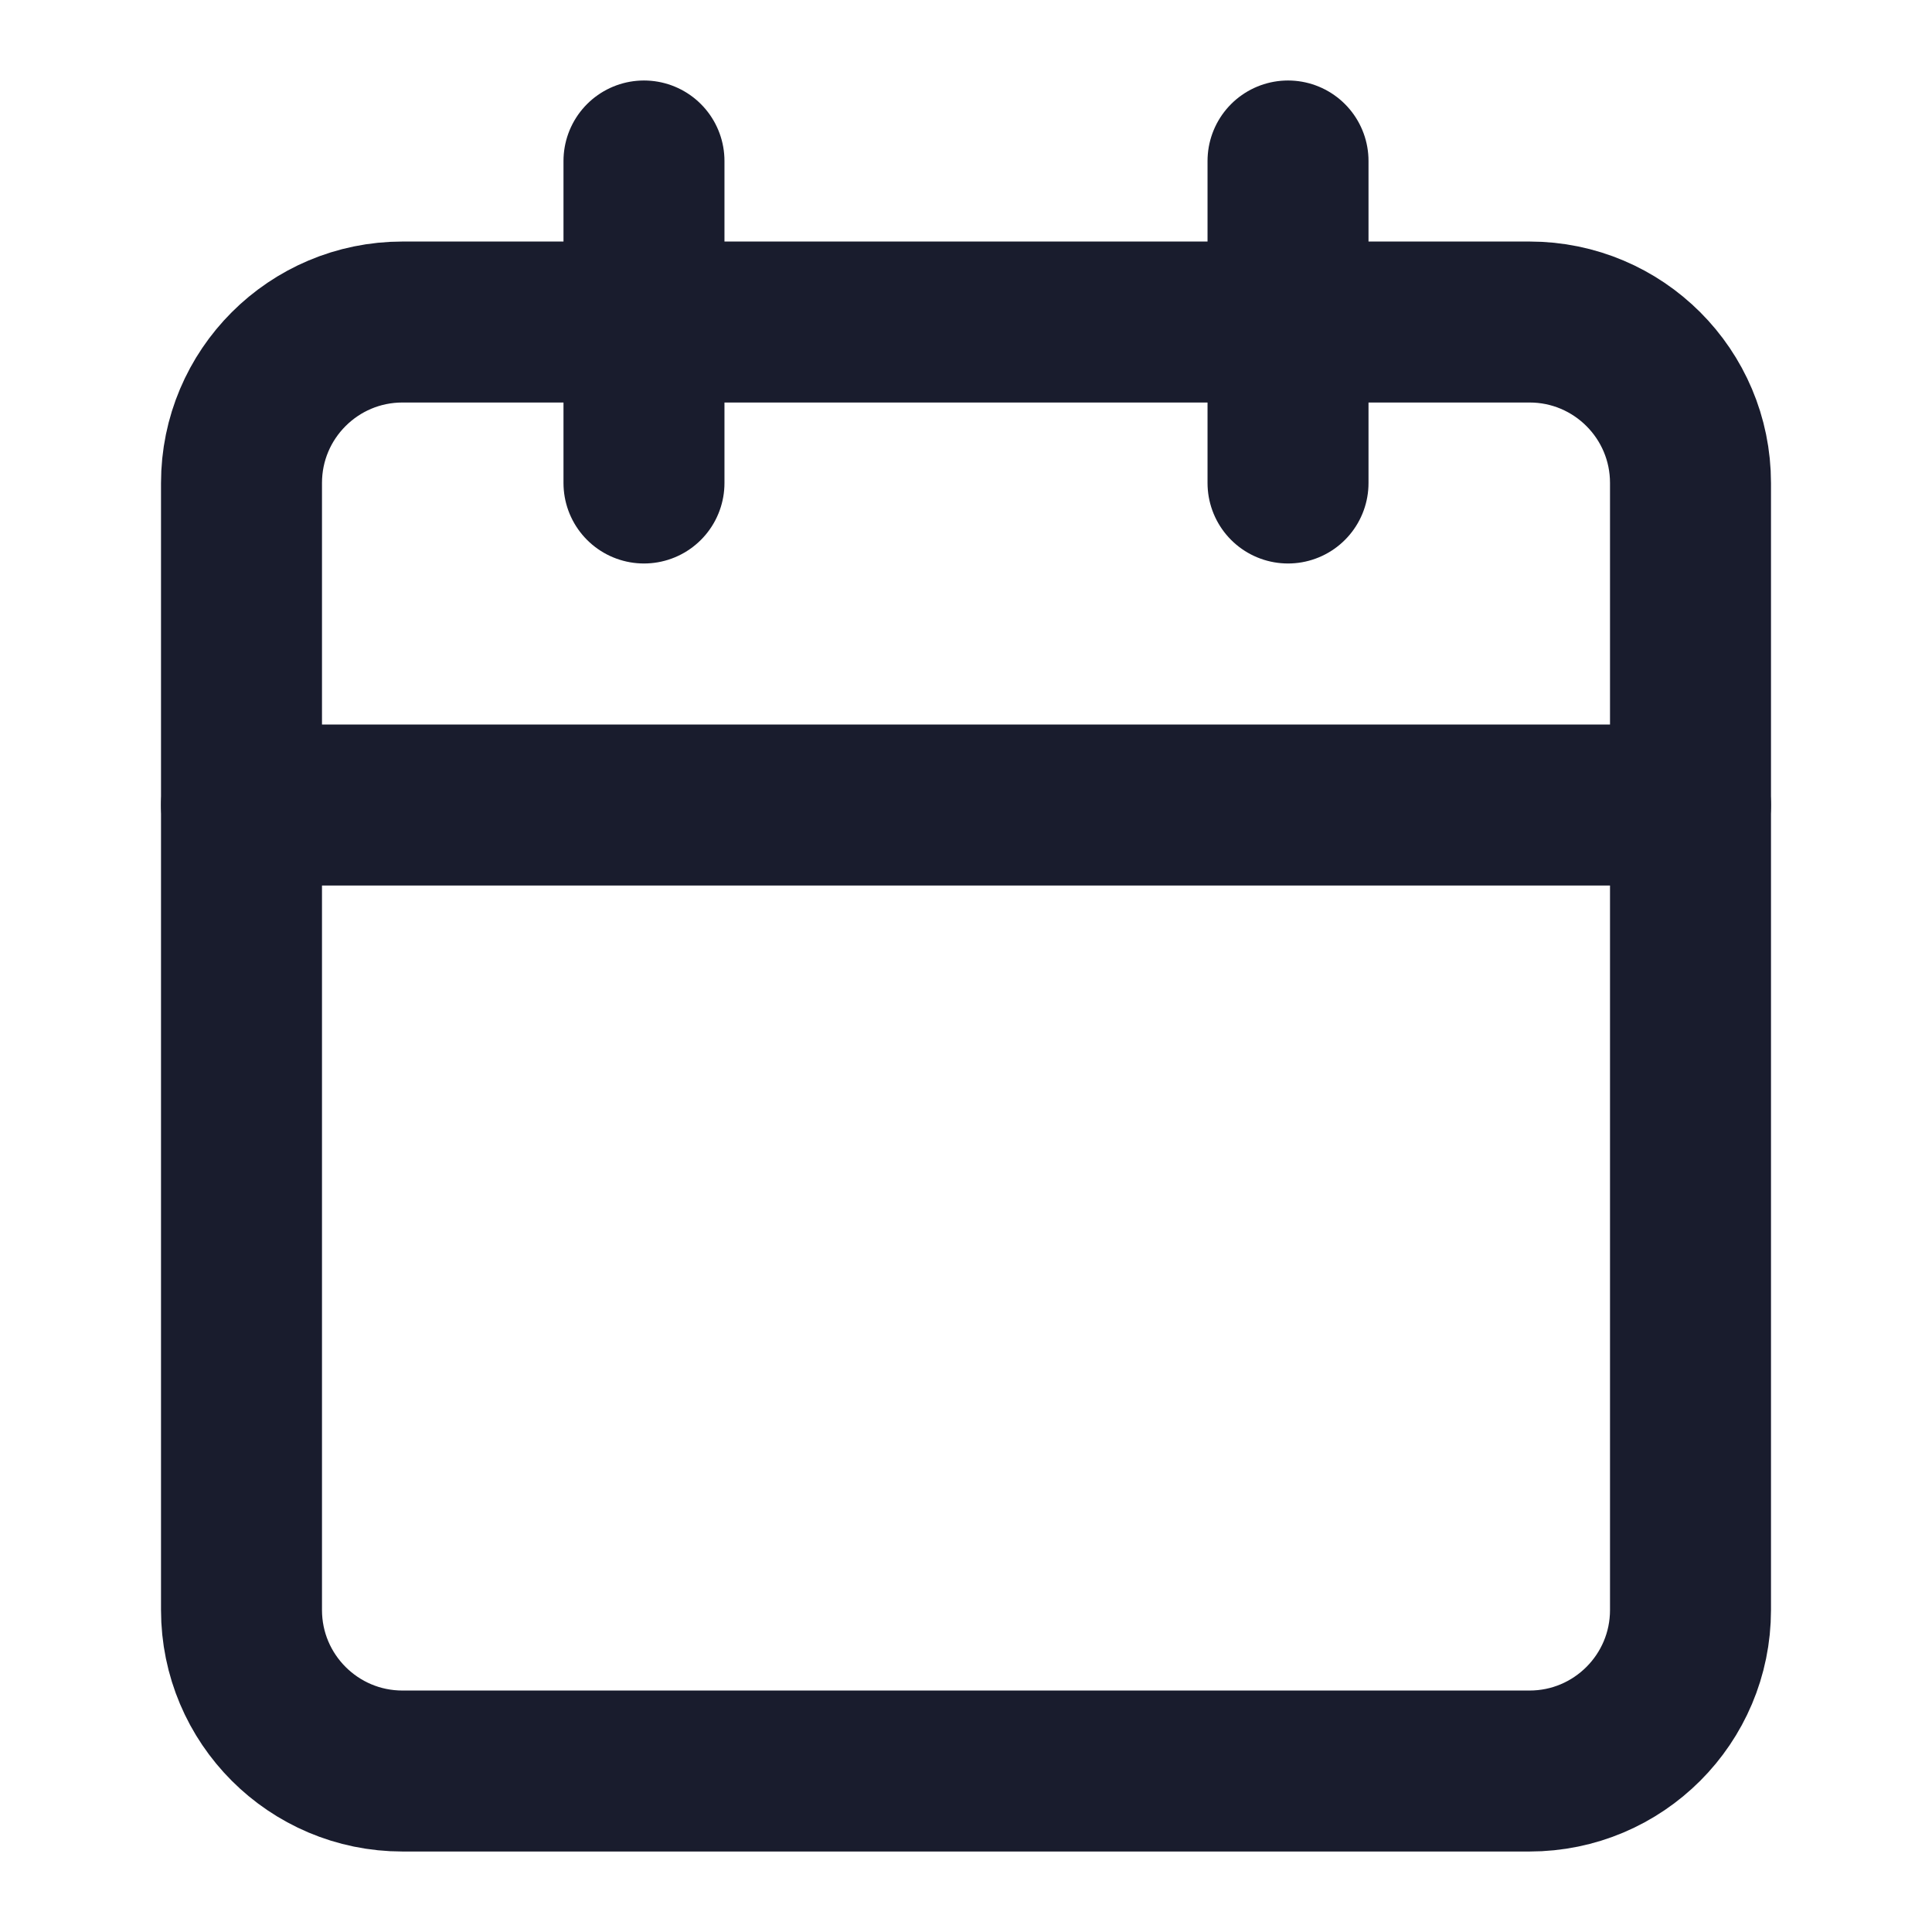
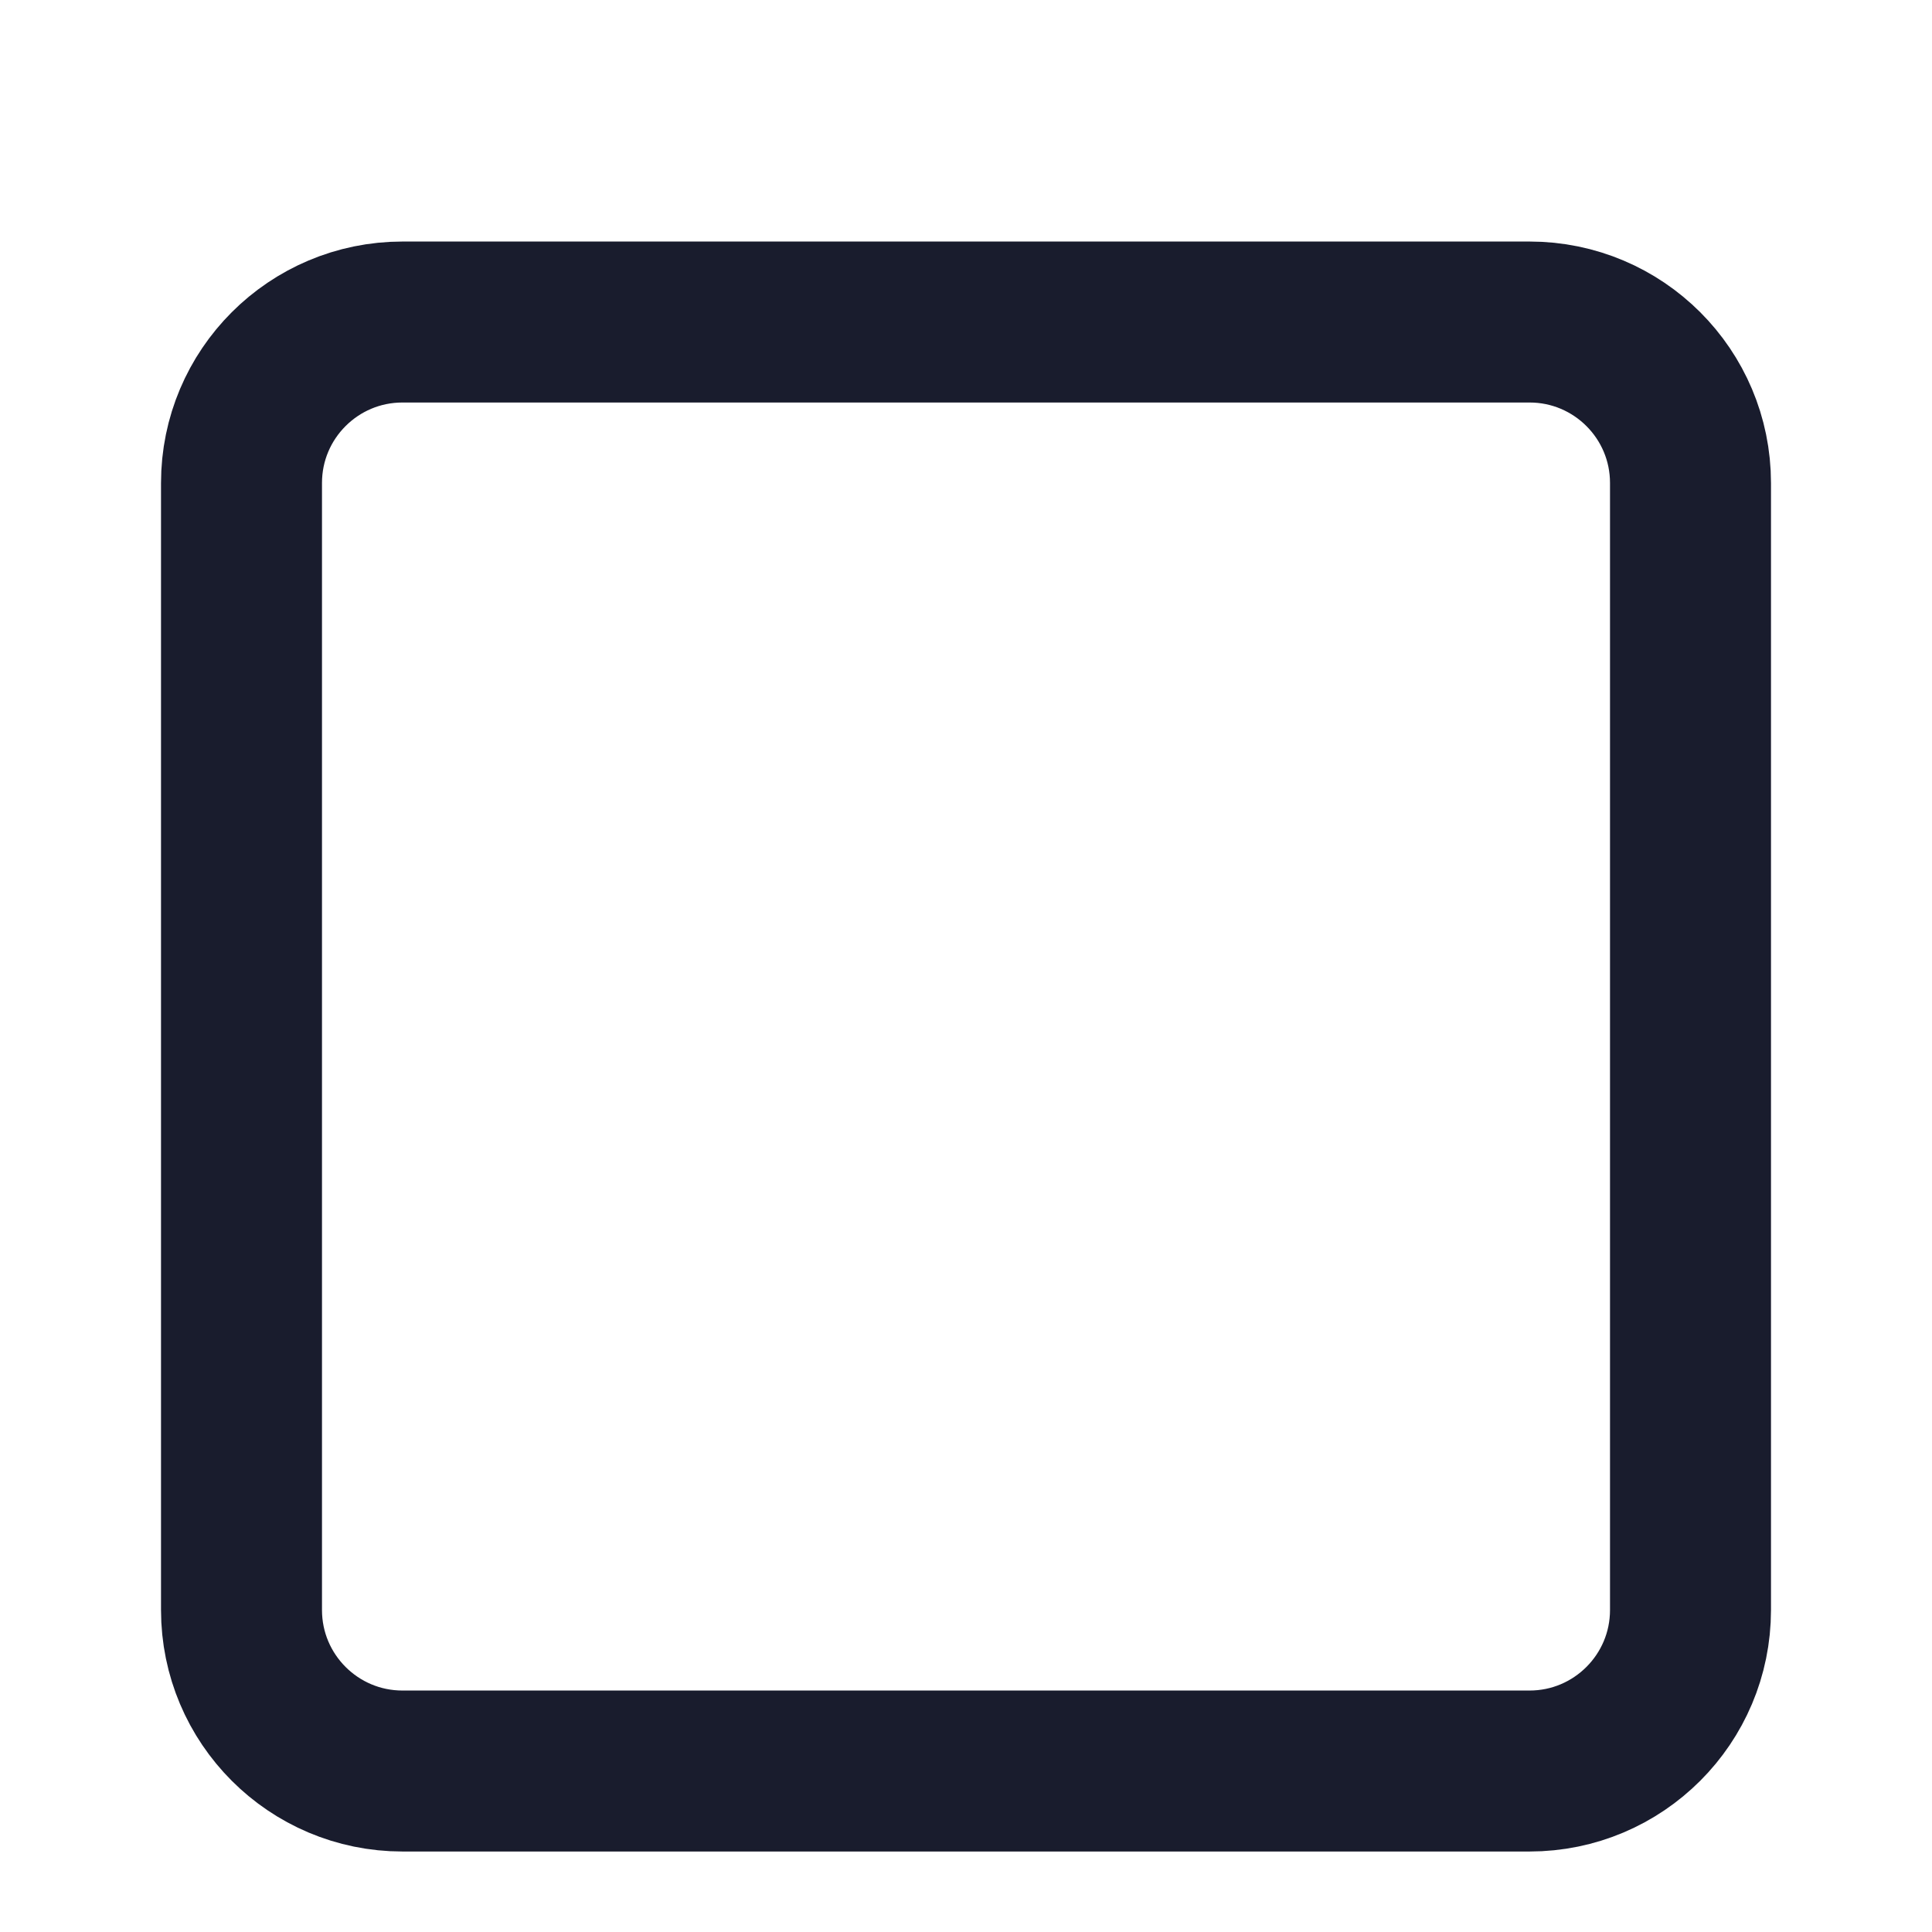
<svg xmlns="http://www.w3.org/2000/svg" width="28" height="28" viewBox="0 0 28 28" fill="none">
-   <path d="M9.333 2.333V7" stroke="#191C2D" stroke-width="2.333" stroke-linecap="round" stroke-linejoin="round" />
-   <path d="M18.667 2.333V7" stroke="#191C2D" stroke-width="2.333" stroke-linecap="round" stroke-linejoin="round" />
  <path d="M22.167 4.667H5.833C4.545 4.667 3.5 5.711 3.5 7V23.333C3.5 24.622 4.545 25.667 5.833 25.667H22.167C23.455 25.667 24.5 24.622 24.5 23.333V7C24.5 5.711 23.455 4.667 22.167 4.667Z" stroke="#191C2D" stroke-width="2.333" stroke-linecap="round" stroke-linejoin="round" />
-   <path d="M3.5 11.667H24.5" stroke="#191C2D" stroke-width="2.333" stroke-linecap="round" stroke-linejoin="round" />
</svg>